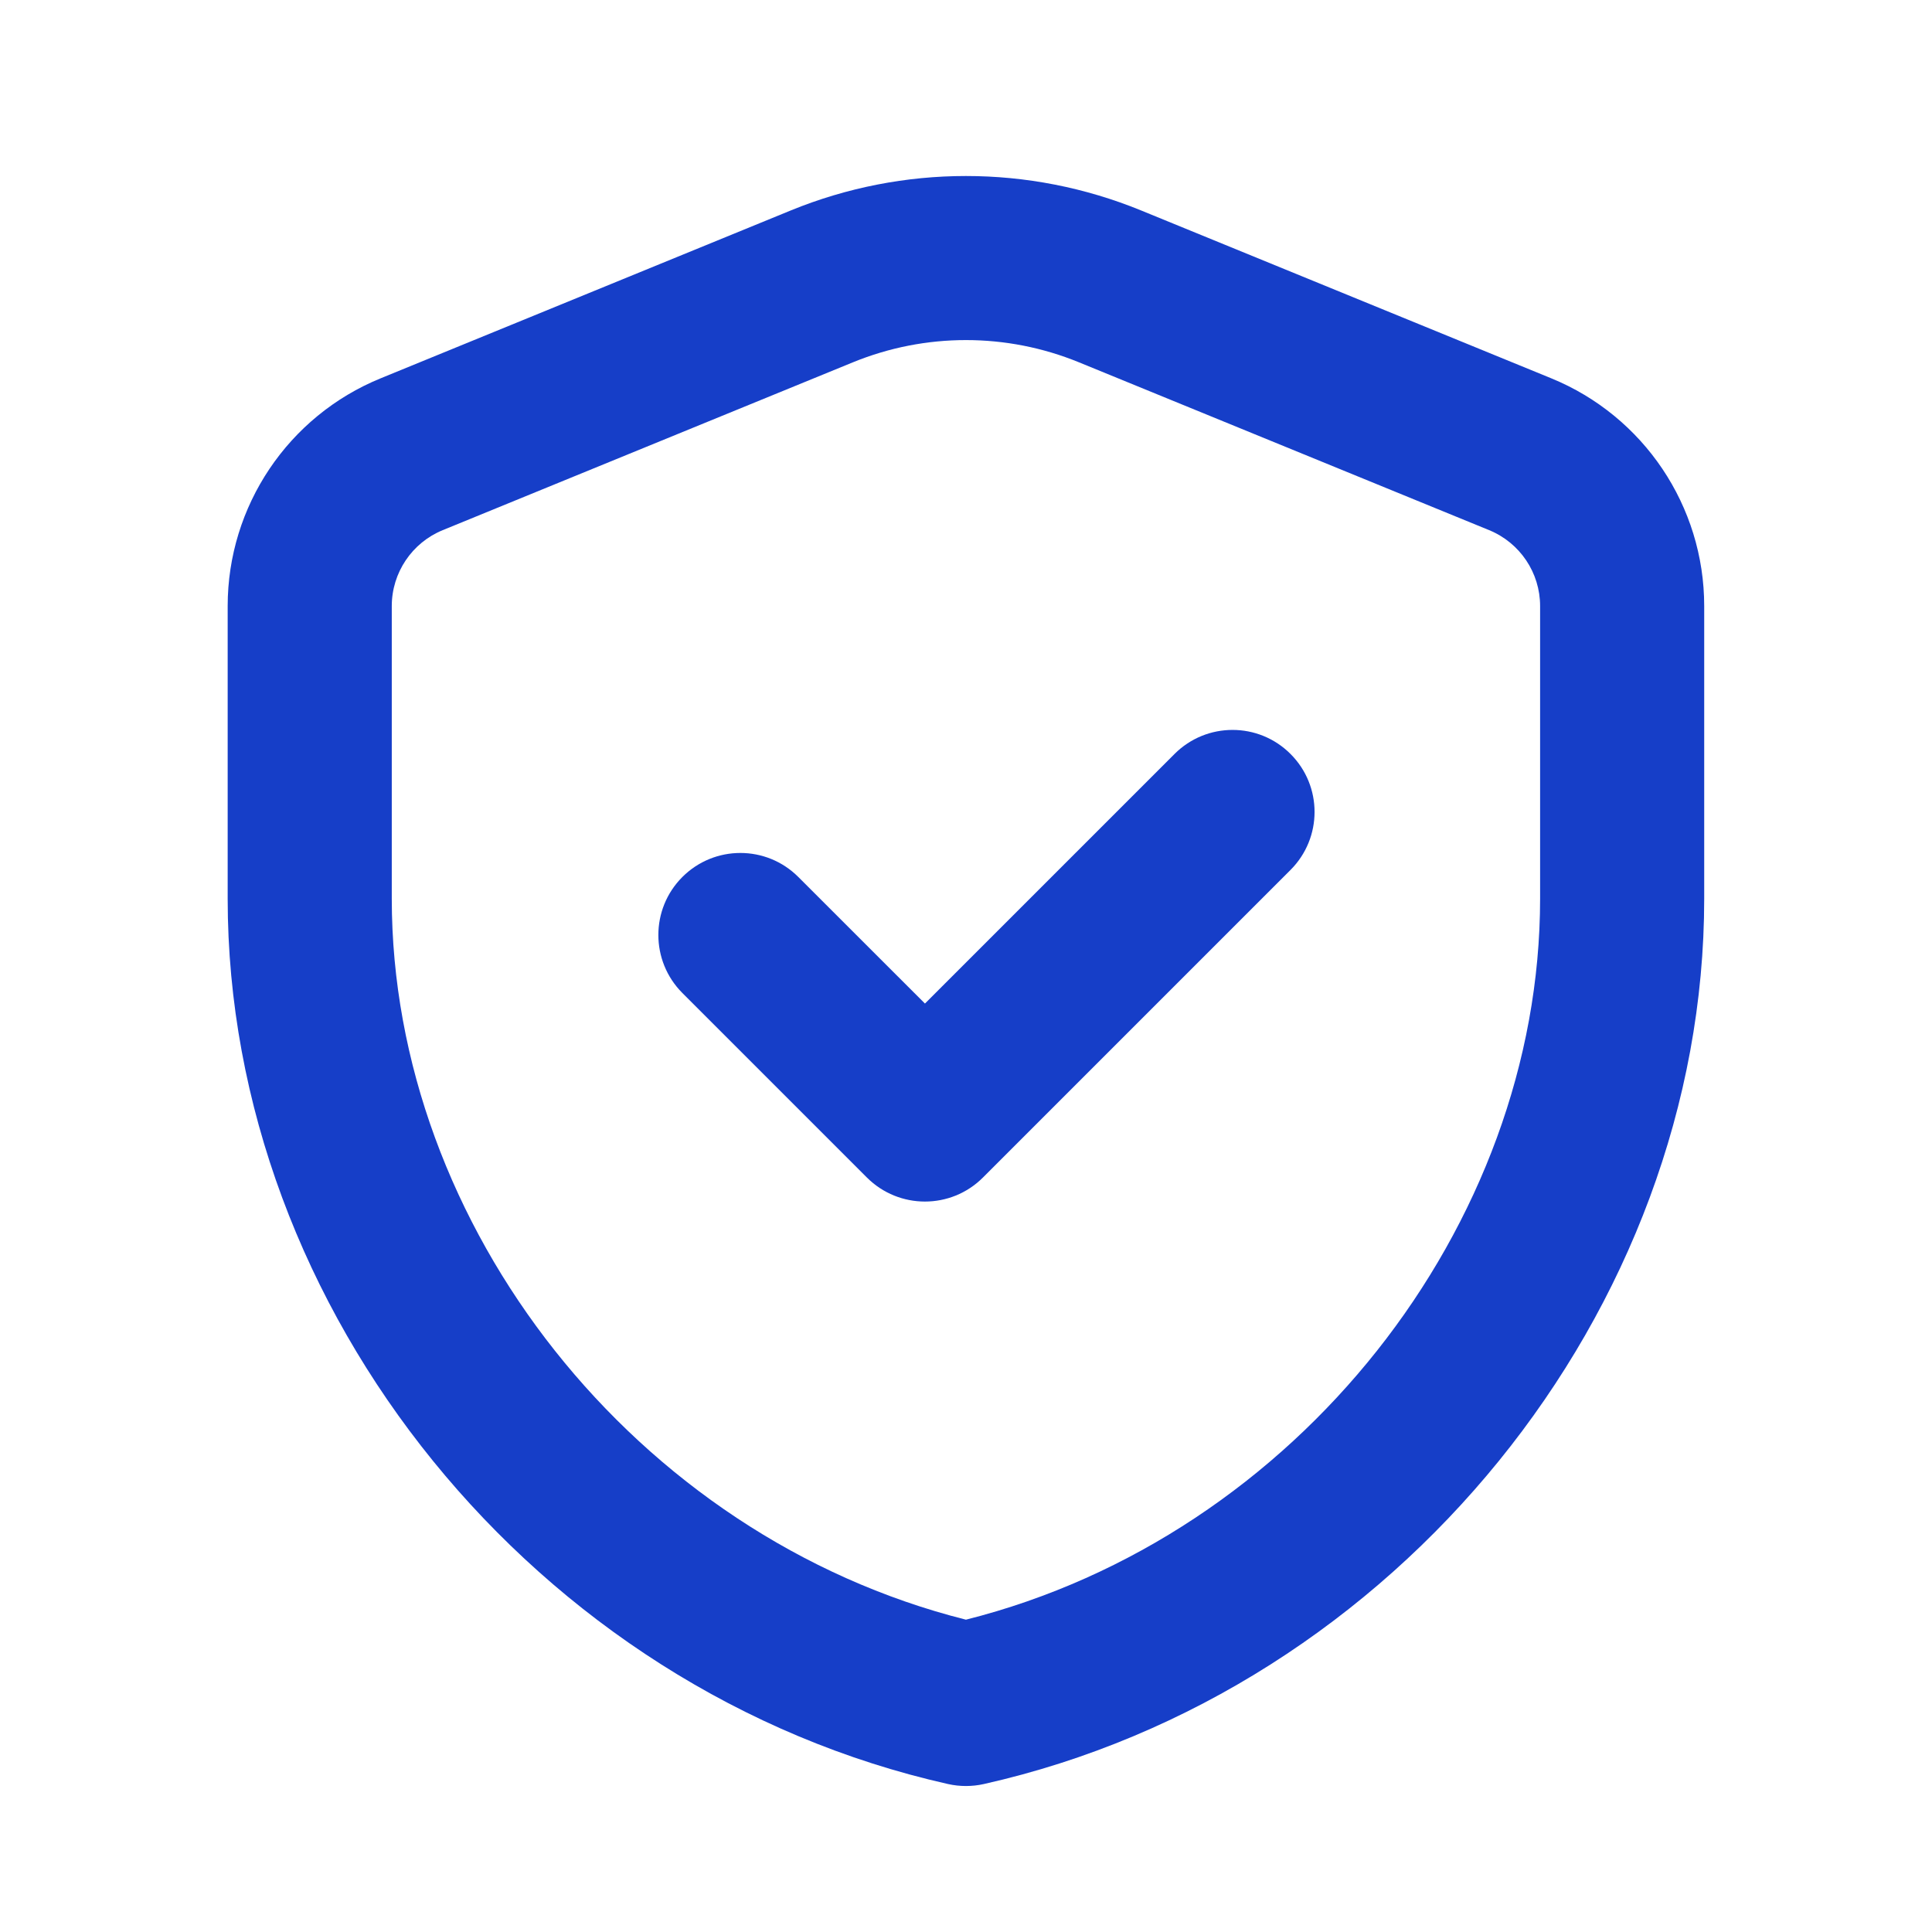
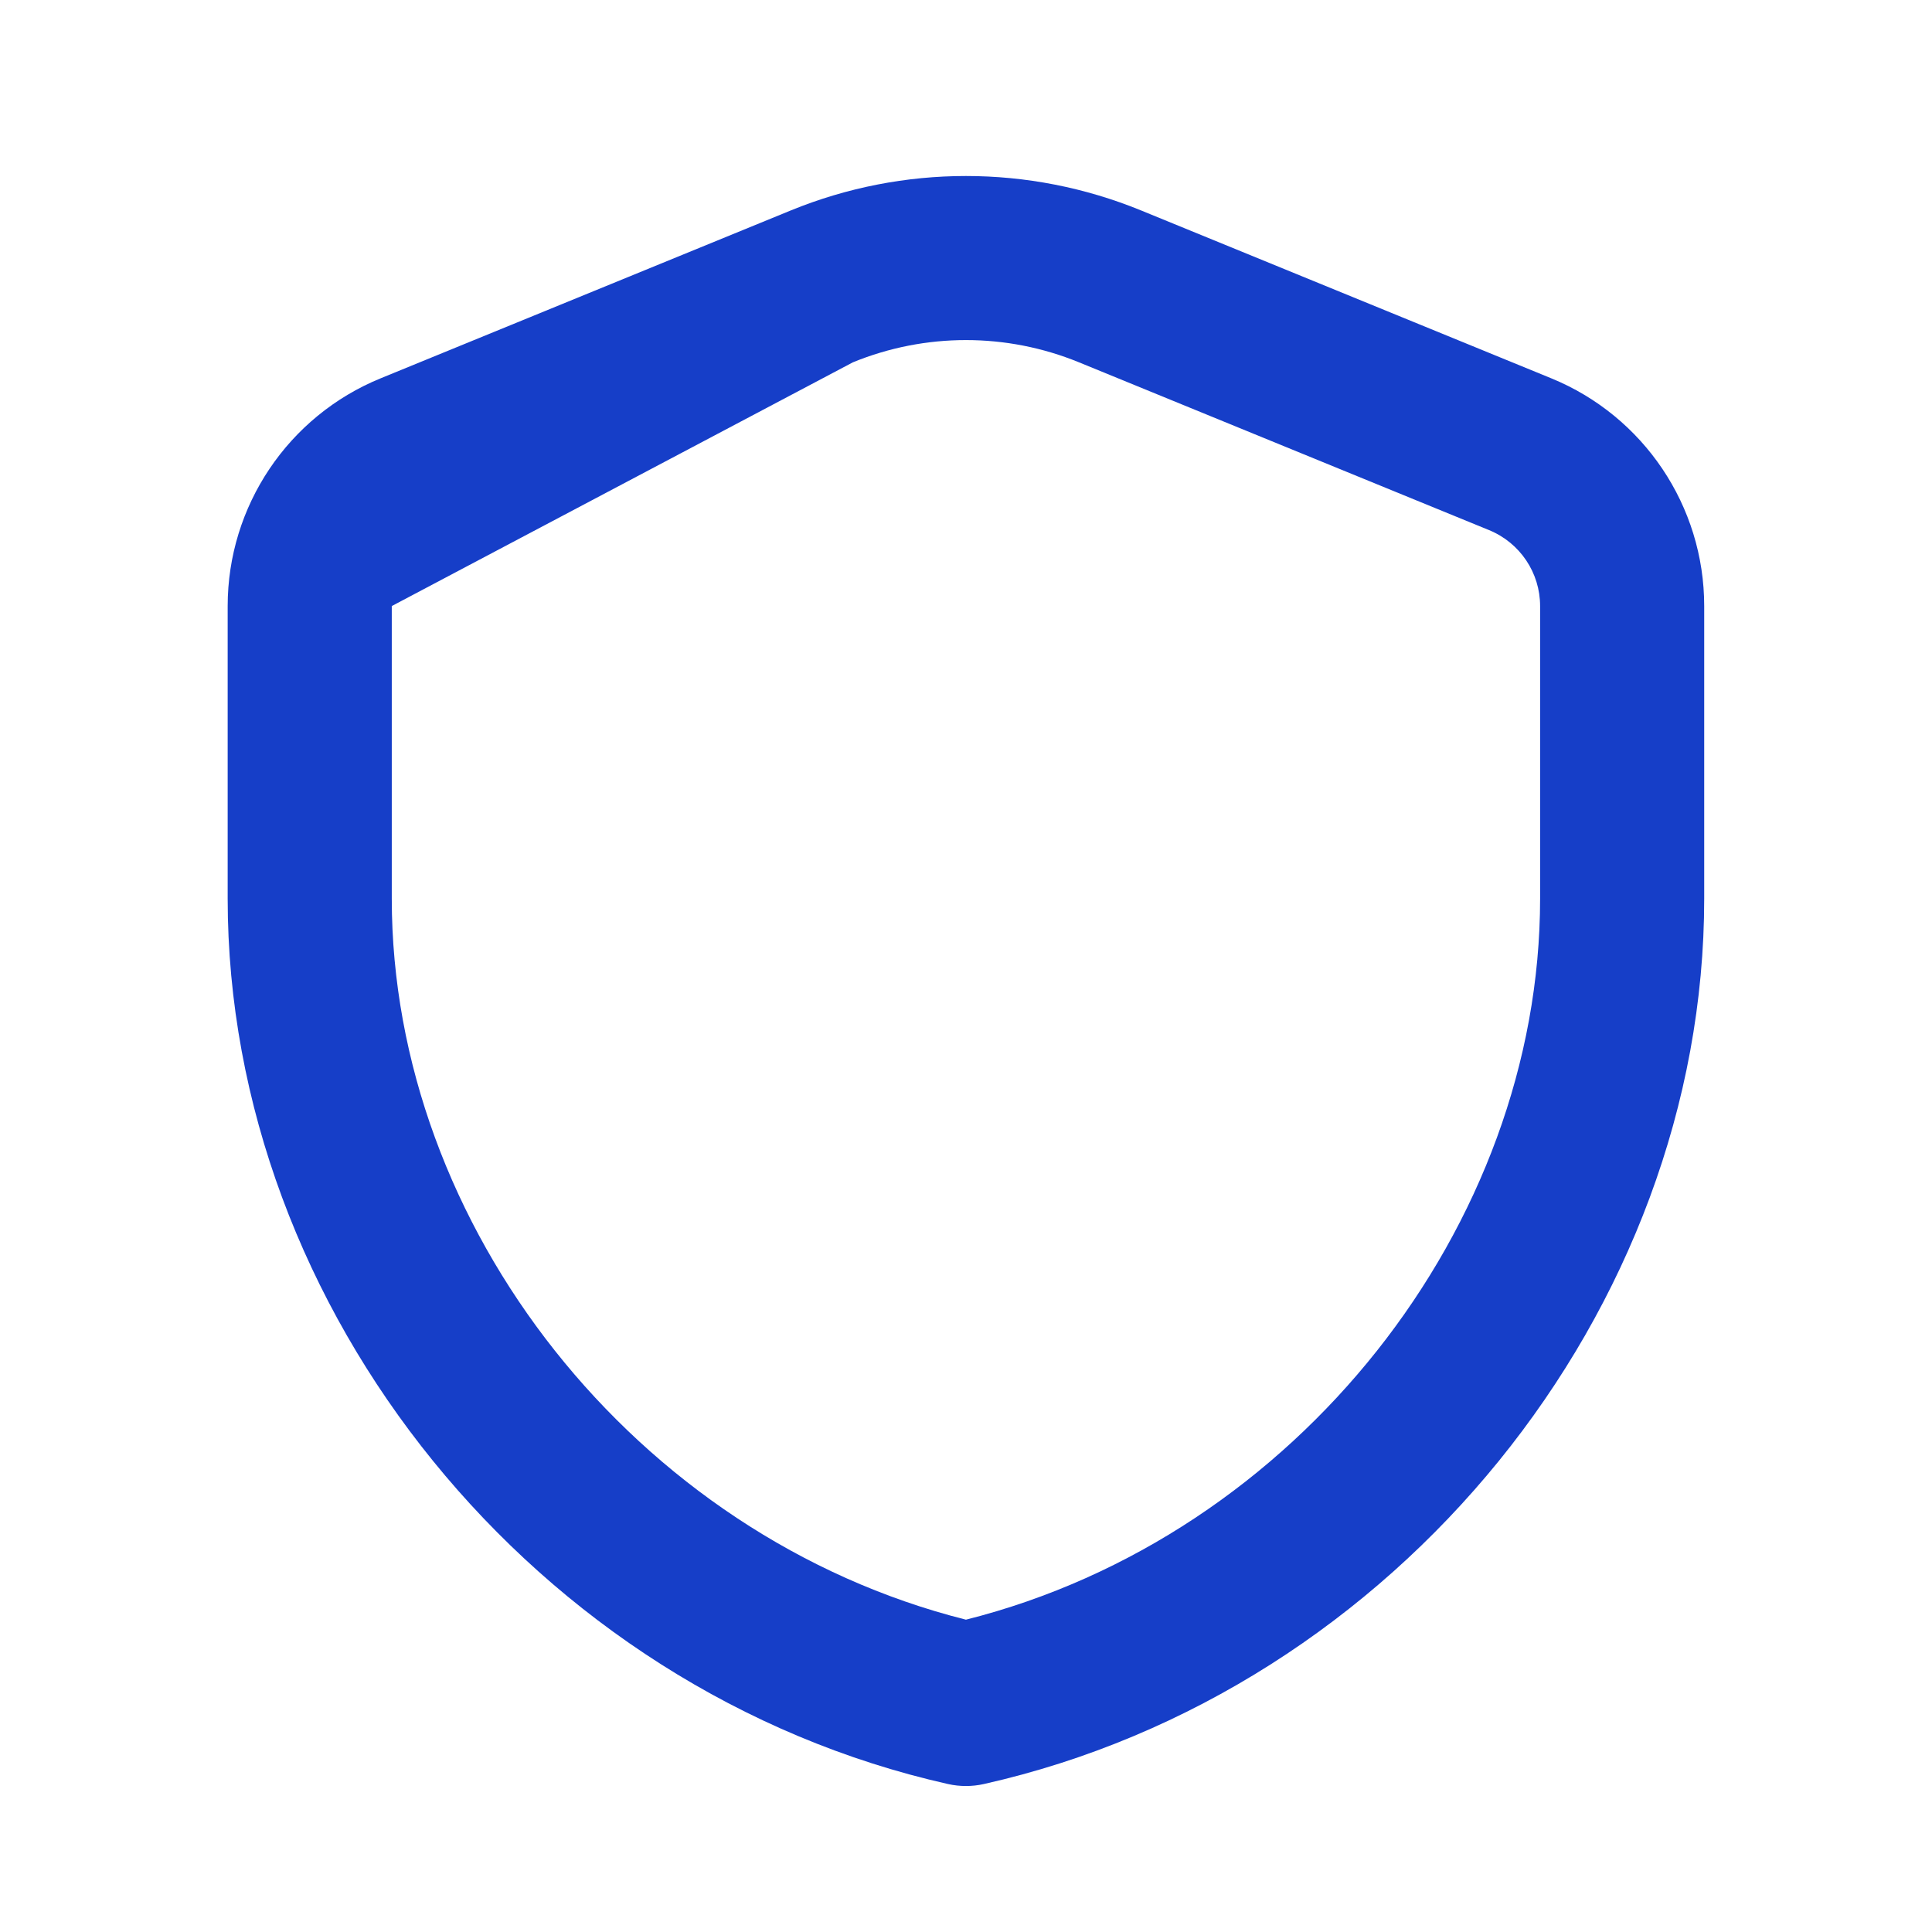
<svg xmlns="http://www.w3.org/2000/svg" width="32" height="32" viewBox="0 0 32 32" fill="none">
-   <path d="M21.375 14.409C21.906 13.878 21.906 13.018 21.375 12.488C20.845 11.957 19.985 11.957 19.454 12.488L15.32 16.622L13.223 14.526C12.693 13.995 11.833 13.995 11.302 14.526C10.772 15.056 10.772 15.916 11.302 16.447L14.359 19.504C14.89 20.034 15.75 20.034 16.28 19.504L21.375 14.409Z" fill="#163EC8" />
-   <path fill-rule="evenodd" clip-rule="evenodd" d="M13.097 3.486C14.957 2.725 17.041 2.725 18.901 3.486L25.694 6.266C27.225 6.893 28.227 8.383 28.227 10.038V14.884C28.227 21.705 23.133 28.012 16.297 29.549C16.101 29.593 15.897 29.593 15.701 29.549C8.865 28.012 3.771 21.705 3.771 14.884V10.038C3.771 8.384 4.772 6.892 6.305 6.266L13.097 3.486ZM14.127 6.001C15.327 5.51 16.672 5.51 17.871 6.001L24.665 8.781C25.177 8.991 25.509 9.488 25.509 10.038V14.884C25.509 20.305 21.476 25.448 15.999 26.827C10.523 25.448 6.489 20.305 6.489 14.884V10.038C6.489 9.486 6.824 8.989 7.333 8.781L14.127 6.001Z" fill="#163EC8" />
+   <path fill-rule="evenodd" clip-rule="evenodd" d="M13.097 3.486C14.957 2.725 17.041 2.725 18.901 3.486L25.694 6.266C27.225 6.893 28.227 8.383 28.227 10.038V14.884C28.227 21.705 23.133 28.012 16.297 29.549C16.101 29.593 15.897 29.593 15.701 29.549C8.865 28.012 3.771 21.705 3.771 14.884V10.038C3.771 8.384 4.772 6.892 6.305 6.266L13.097 3.486ZM14.127 6.001C15.327 5.51 16.672 5.51 17.871 6.001L24.665 8.781C25.177 8.991 25.509 9.488 25.509 10.038V14.884C25.509 20.305 21.476 25.448 15.999 26.827C10.523 25.448 6.489 20.305 6.489 14.884V10.038L14.127 6.001Z" fill="#163EC8" />
</svg>